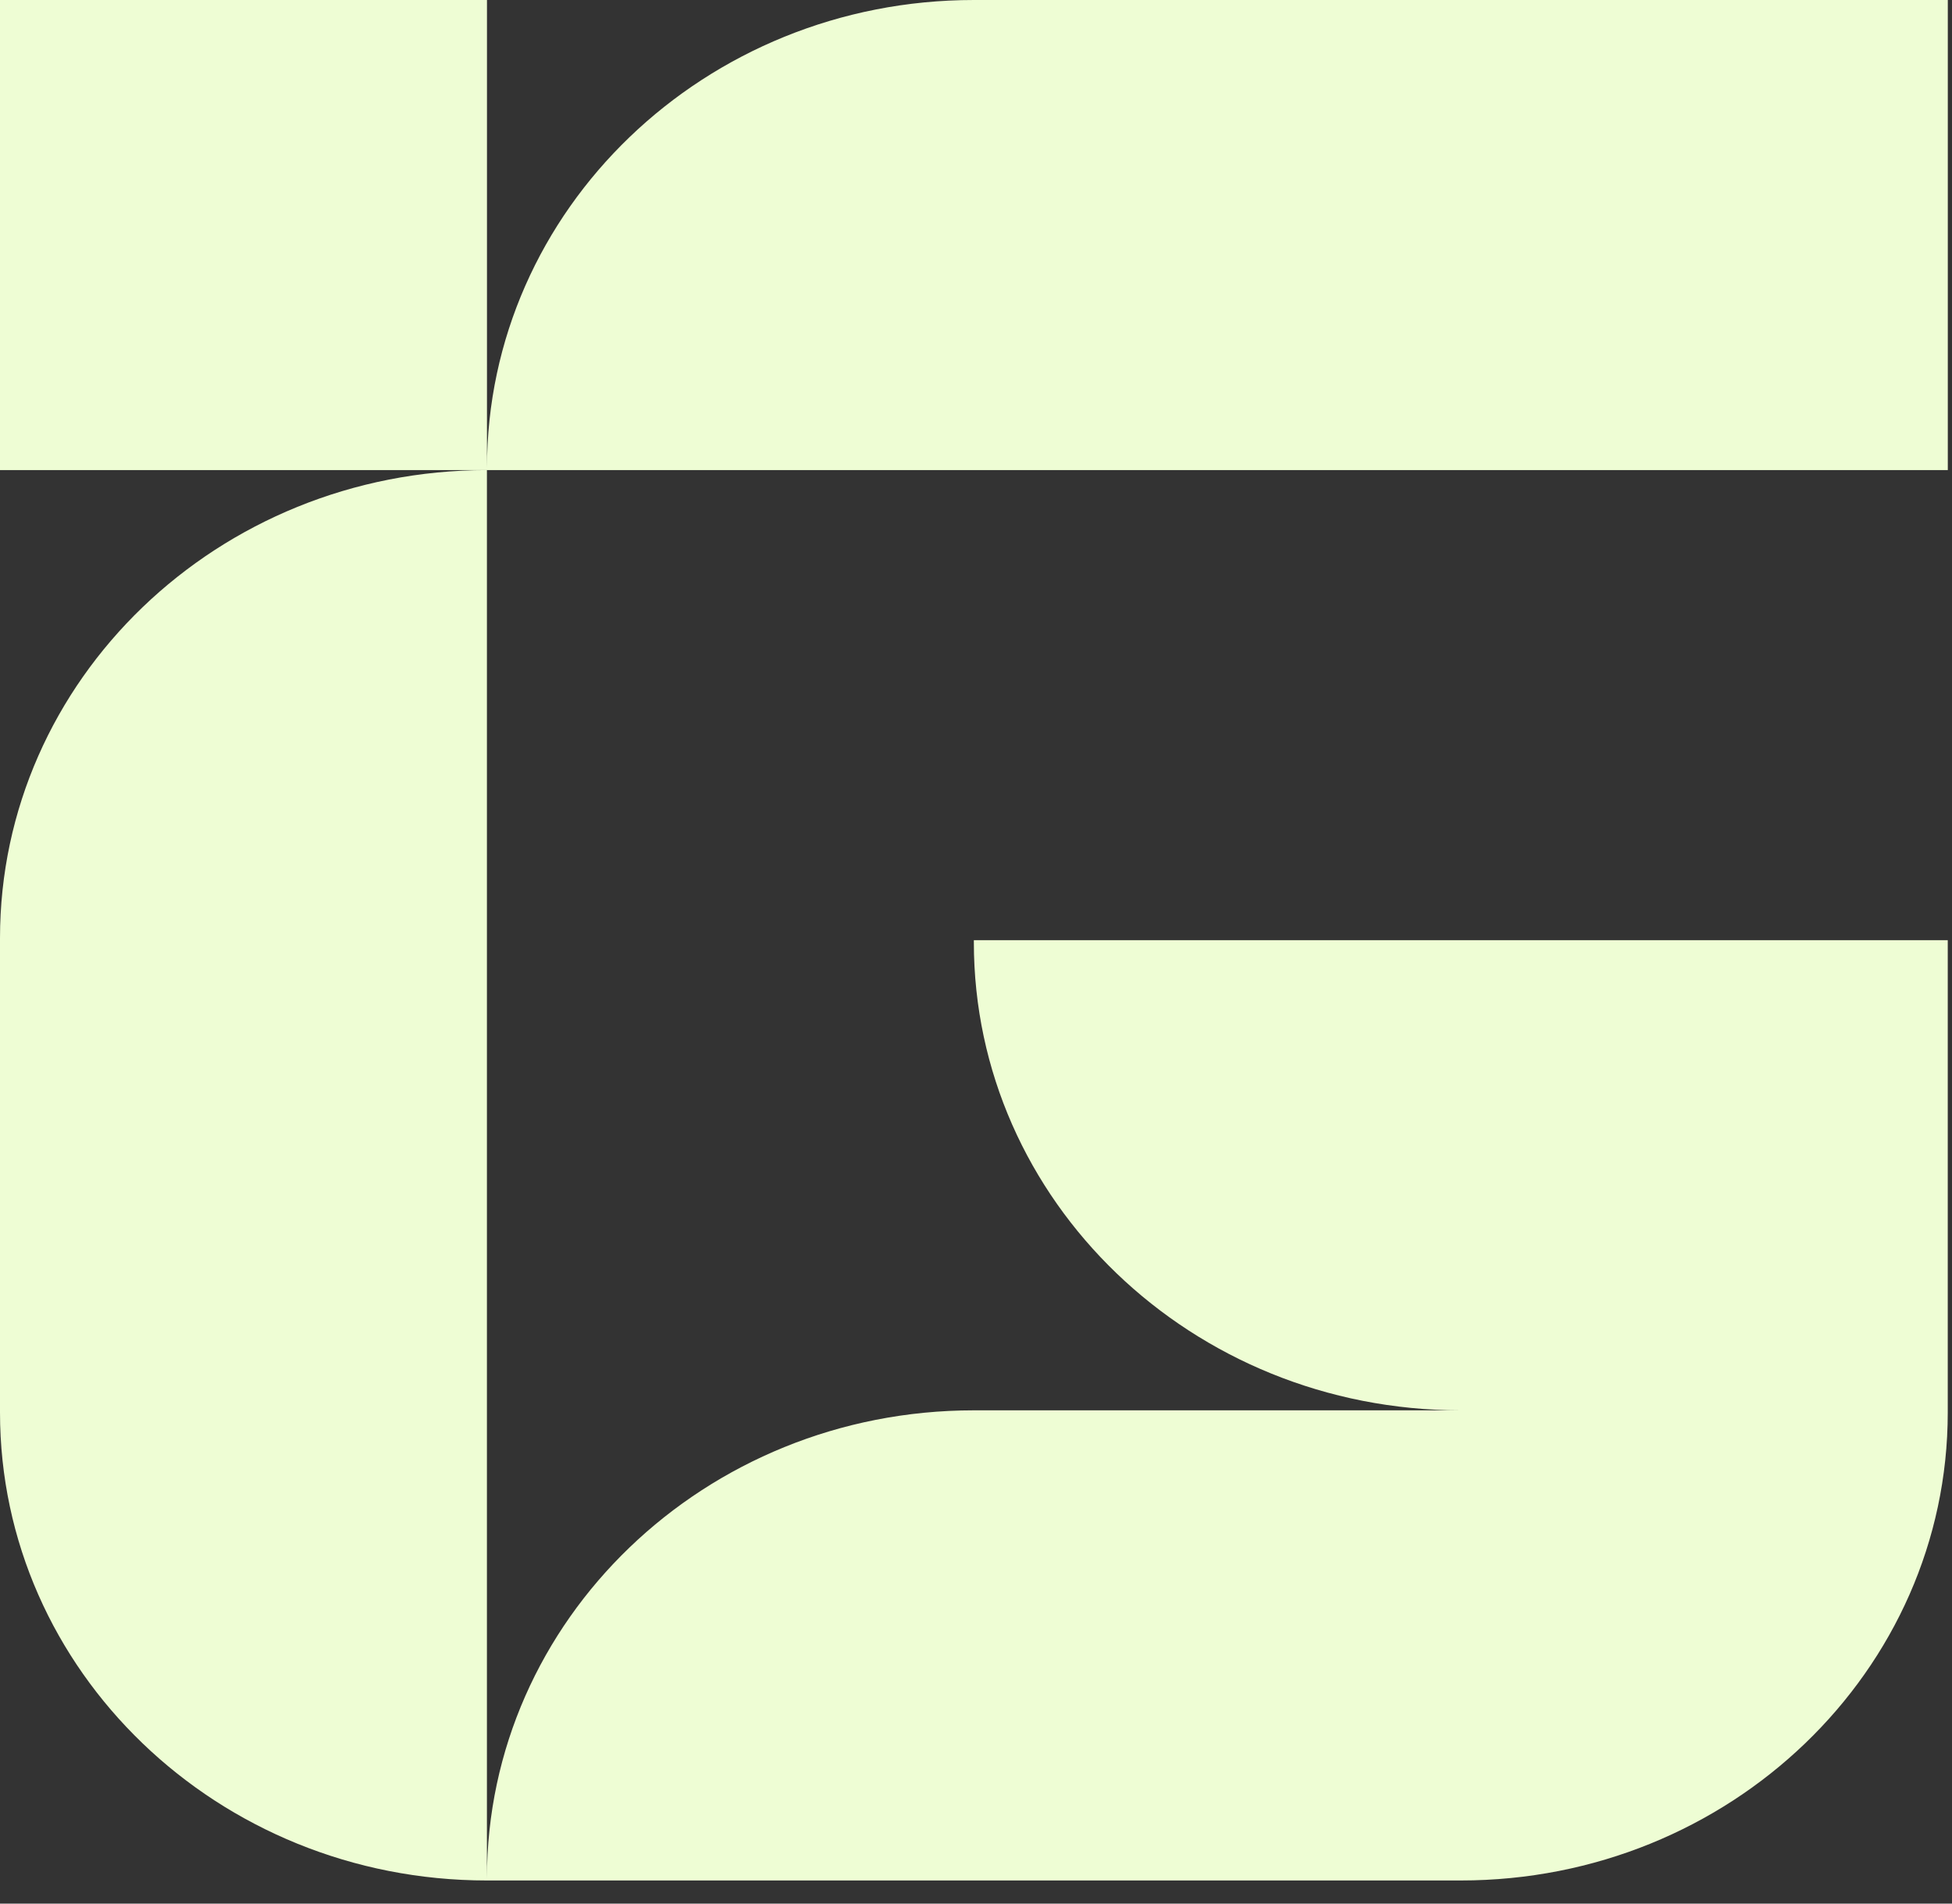
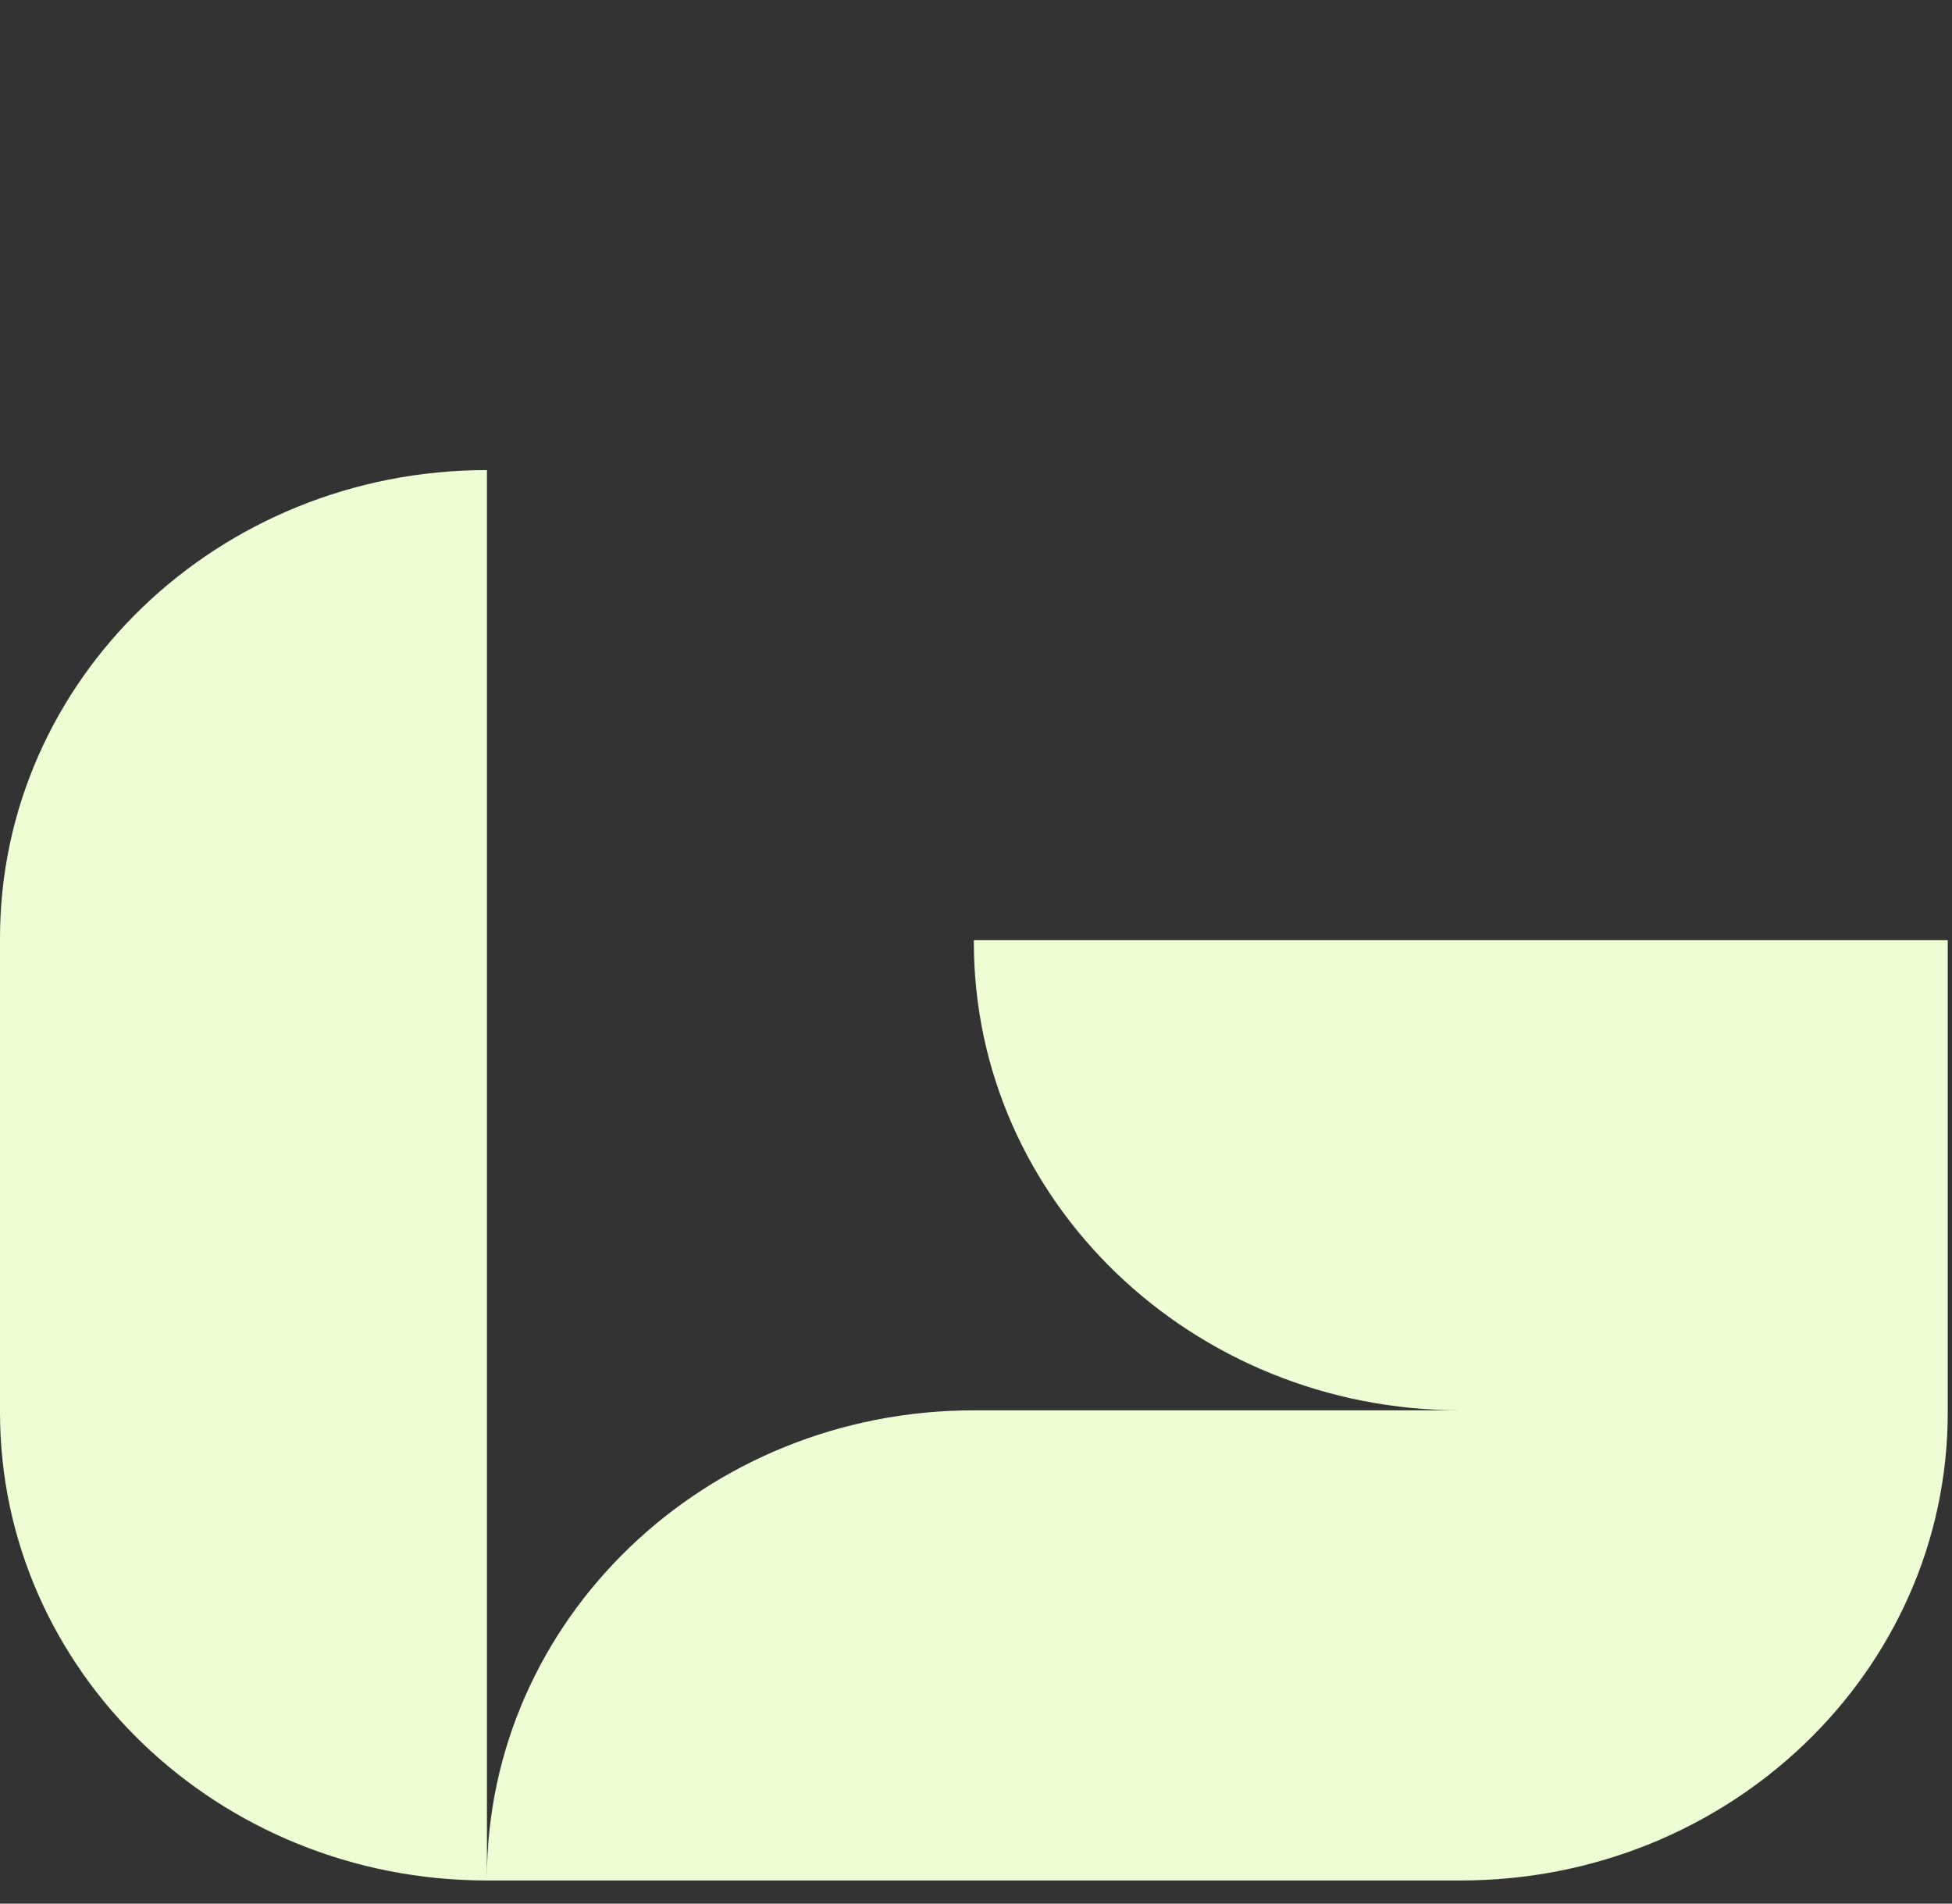
<svg xmlns="http://www.w3.org/2000/svg" width="40" height="39" viewBox="0 0 40 39" fill="none">
  <rect x="0" y="0" width="40" height="39" fill="#333333" stroke="none" />
-   <path d="M29.935 9.631H39.914V0H19.957C14.446 0 9.979 4.293 9.979 9.589V0H0V9.631H29.935Z" fill="#EEFDD4" />
  <path d="M9.978 19.262V9.631C4.467 9.631 0 13.925 0 19.221V28.936C0 34.232 4.467 38.526 9.978 38.526H29.934C35.445 38.526 39.913 34.232 39.913 28.936V19.262H19.956V19.305C19.956 24.601 24.424 28.894 29.934 28.894H19.956C14.446 28.894 9.978 33.188 9.978 38.484V19.262Z" fill="#EEFDD4" />
</svg>